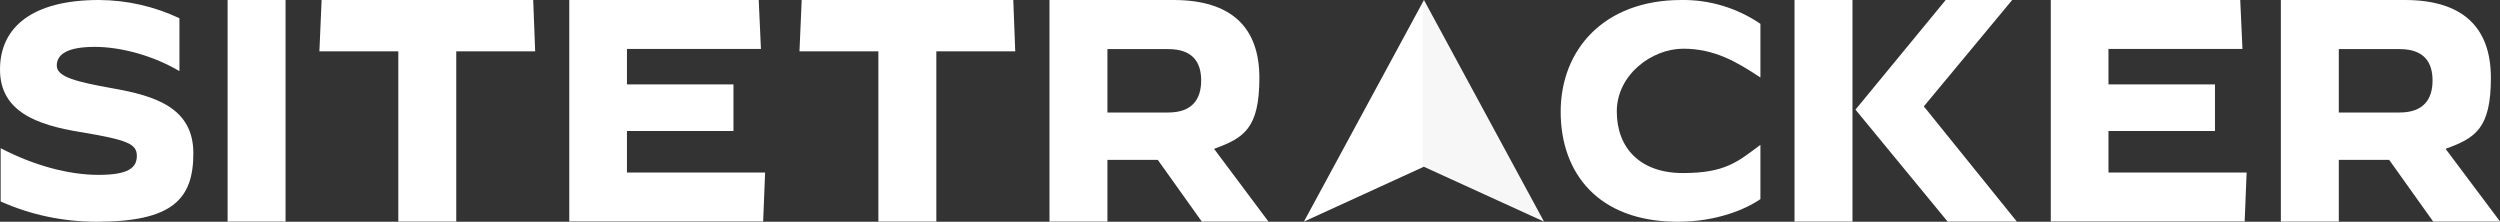
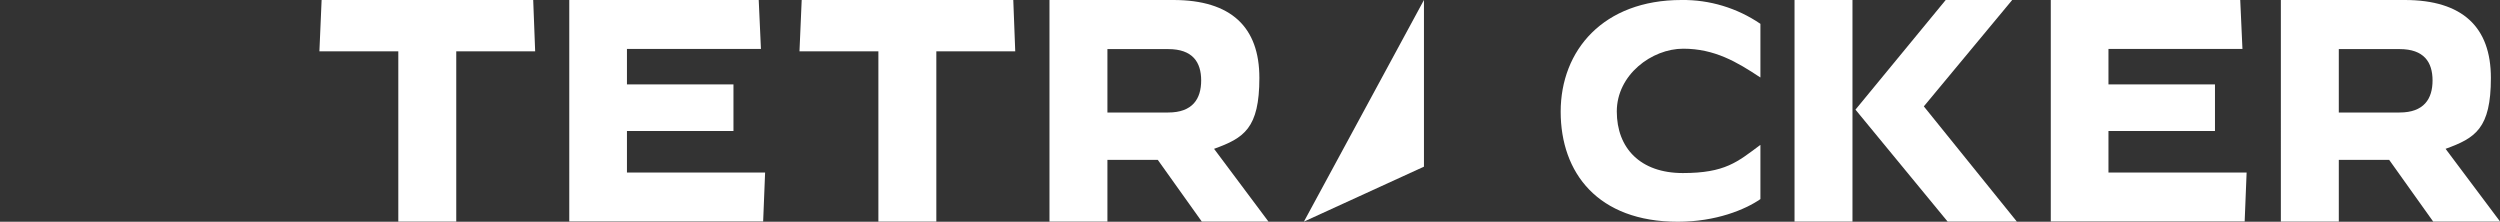
<svg xmlns="http://www.w3.org/2000/svg" version="1.1" viewBox="0 0 1920 170.3">
  <rect x="0" y="0" width="1920" height="170.3" fill="#333333" stroke="none" />
  <defs>
    <style>
      .cls-1 {
        fill: #fff;
      }

      .cls-2 {
        fill: #f7f7f7;
      }
    </style>
  </defs>
  <g>
    <g id="Layer_1">
      <g>
-         <path class="cls-1" d="M.5,154.7v-40.8h.2c25.3,13.2,52.1,20.4,74.9,20.4s29.5-5.3,29.5-14.6-7.4-12.3-43.4-18.3C28.5,96,0,85.8,0,53.4S24.6,0,76,0c21.4.1,42.5,4.9,61.8,14v40.5h-.2c-19.1-11.3-43.9-18.5-64.8-18.5s-29.2,5.6-29.2,14.4,15.5,12.5,42.7,17.4c33.2,5.8,62.2,15.1,62.2,49.9s-15.5,52.6-74.2,52.6c-25.5,0-50.7-5.2-73.8-15.6Z" />
-         <path class="cls-1" d="M174.8,0h44.5v170.2h-44.5V0Z" />
        <path class="cls-1" d="M305.9,39.4h-60.6l1.7-39.4h162.5l1.5,39.4h-60.6v130.8h-44.5V39.4Z" />
        <path class="cls-1" d="M437.2,0h145.5l1.7,37.6h-102.9v27.2h81.8v35.8h-81.8v31.9h106.1l-1.5,37.6h-148.9V0Z" />
        <path class="cls-1" d="M674.6,39.4h-60.6l1.7-39.4h162.5l1.5,39.4h-60.6v130.8h-44.5V39.4h0Z" />
        <path class="cls-1" d="M806,0h95.1c44.5,0,66.1,20.9,66.1,59.8s-11.9,46.2-34.8,54.5l41.8,55.9h-51.2l-33.8-47.4h-38.7v47.4h-44.5V0ZM897.2,86.4c18.7,0,25.3-10.5,25.3-24.6s-6.6-24.1-25.3-24.1h-46.7v48.7h46.7Z" />
-         <polygon class="cls-2" points="1093.6 0 1185.8 170.2 1093.6 128.1 1093.6 0" />
        <polygon class="cls-1" points="1093.6 0 1001.4 170.2 1093.6 128 1093.6 0" />
        <path class="cls-1" d="M1198.6,85.8c0-47.3,32.9-85.8,92.7-85.8,21.6-.3,42.8,6.1,60.7,18.3v41.1h-.2c-17.8-11.8-35-22-59.1-22s-51,20-51,48.2,18.1,47.3,50.7,47.3,42-8.6,59.4-21.5h.2v41.5c-11.7,8.1-34.2,17.4-63.4,17.4-61.5,0-90-37.6-90-84.5Z" />
        <path class="cls-1" d="M1575,0h145.5l1.7,37.6h-102.9v27.2h81.8v35.8h-81.8v31.9h106.1l-1.5,37.6h-148.9V0Z" />
        <path class="cls-1" d="M1751.7,0h95.1c44.5,0,66.2,20.9,66.2,59.8s-11.9,46.2-34.8,54.5l41.9,55.9h-51.4l-33.8-47.4h-38.7v47.4h-44.5V0ZM1842.9,86.4c18.7,0,25.3-10.5,25.3-24.6s-6.6-24.1-25.3-24.1h-46.7v48.7h46.7Z" />
        <path class="cls-1" d="M1422.7,170.2h-44.5V0h44.5v170.2Z" />
        <polygon class="cls-1" points="1425 84.2 1494.3 0 1545.2 0 1545.2 .2 1477.5 81.7 1548.8 170 1548.8 170.2 1495.8 170.2 1425 84.2" />
      </g>
    </g>
  </g>
</svg>